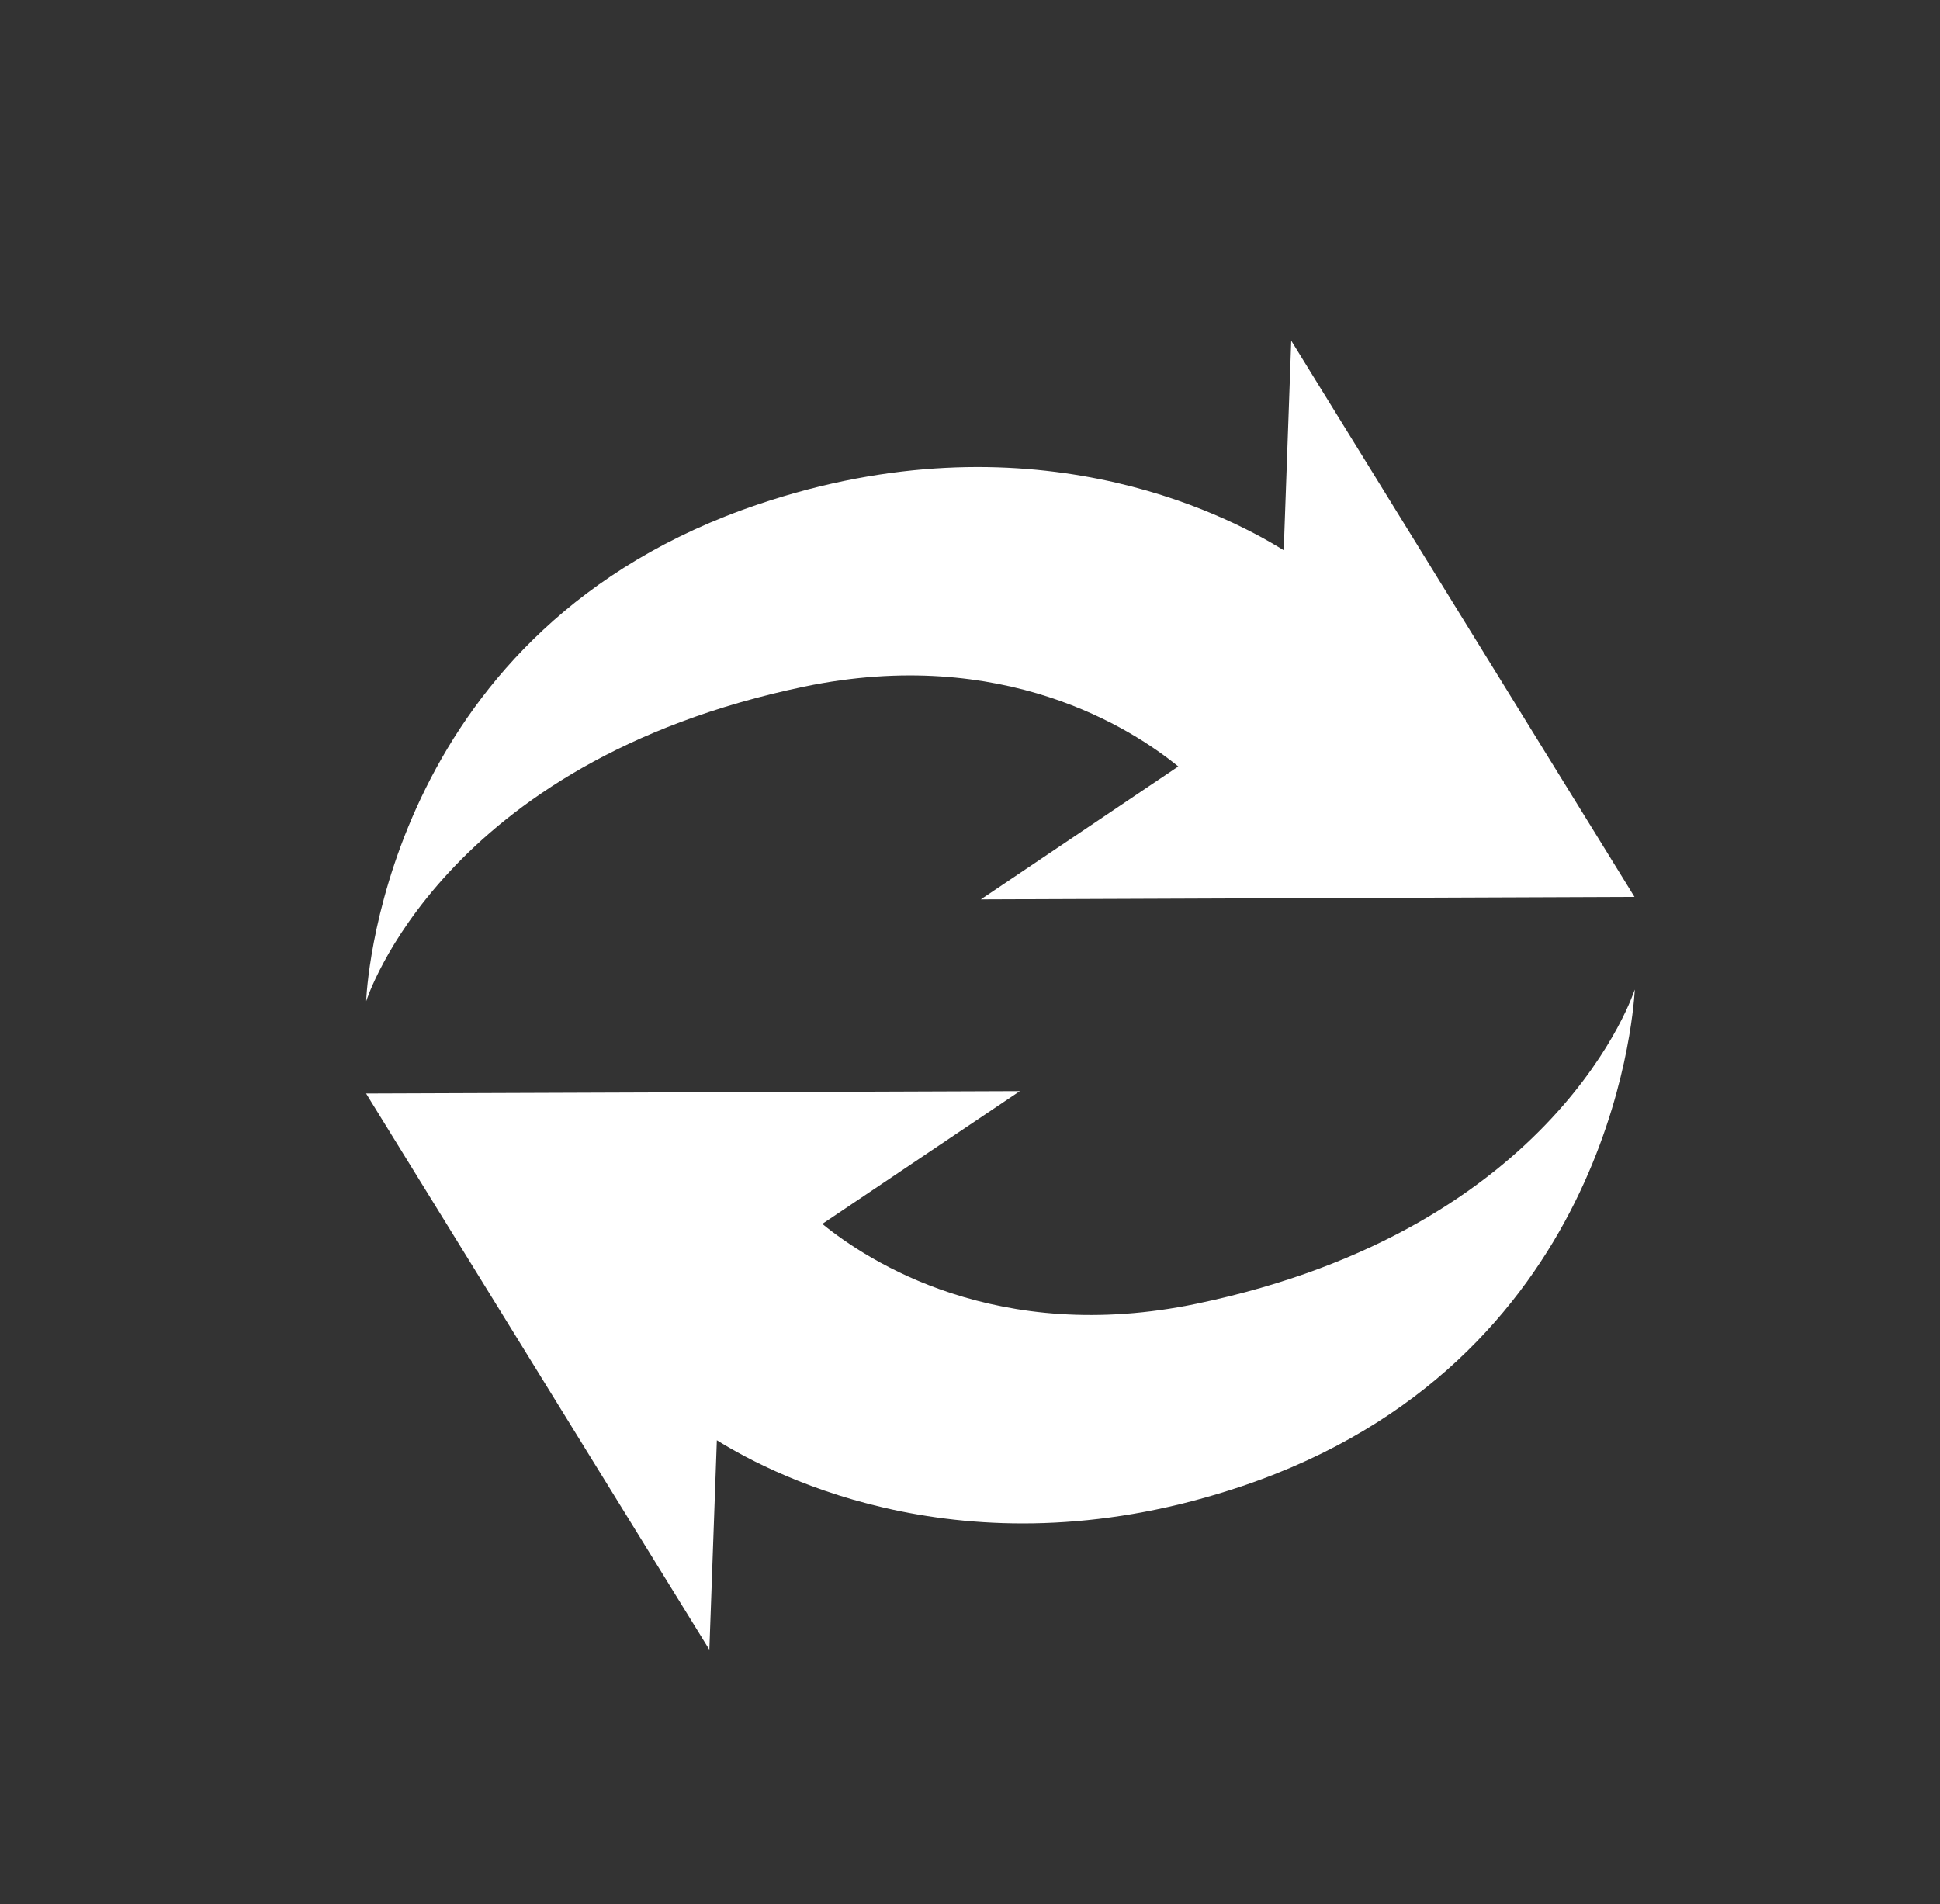
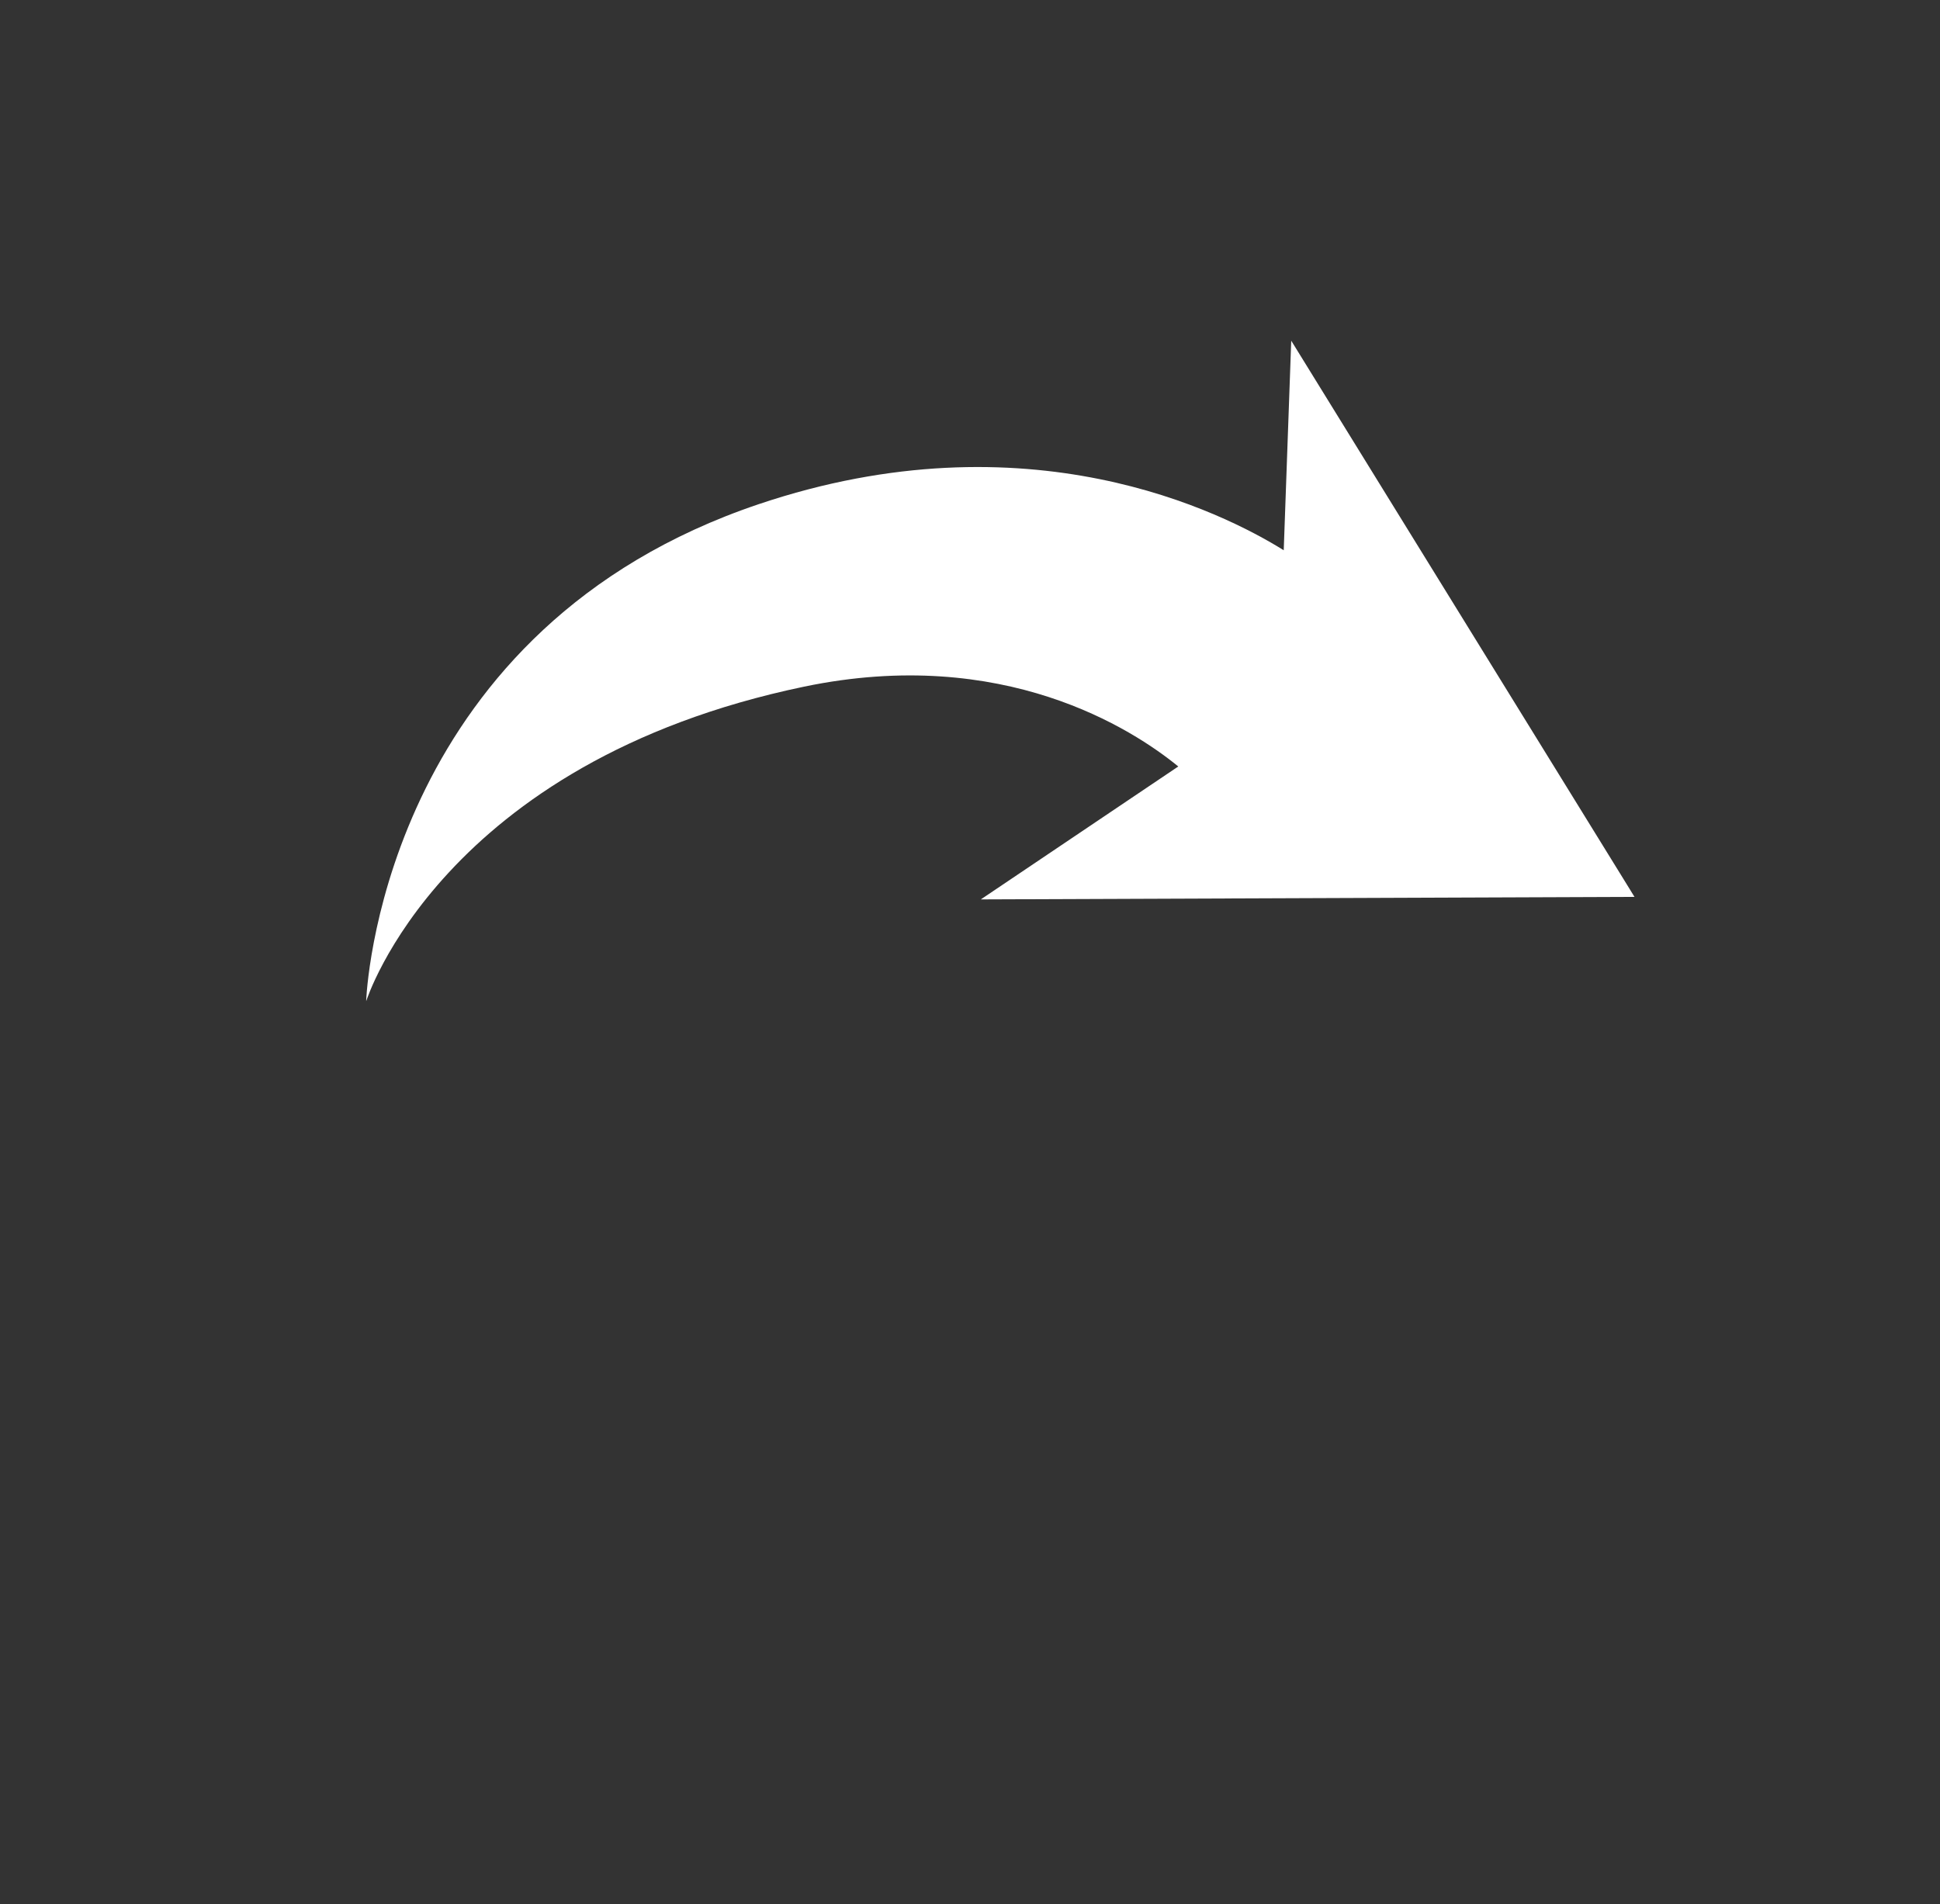
<svg xmlns="http://www.w3.org/2000/svg" id="Слой_1" data-name="Слой 1" viewBox="0 0 163 160">
  <rect x="0" y="0" width="163" height="160" fill="#333333" stroke="none" />
  <defs>
    <style> .cls-1 { fill: #fff; } </style>
  </defs>
  <title>Монтажная область 4777</title>
  <g>
-     <path class="cls-1" d="M100.53,109.56c-16.74,3.49-27.6-3.58-31.44-6.71l16.6-11.16-54.93.2.41.67h0l28.43,46.07.63-17.6c5.09,3.17,21.51,11.49,44.12,3.86,30.74-10.37,32.85-39.39,33-41.59h0v-.14S131,103.2,100.53,109.56Z" />
    <path class="cls-1" d="M67.57,57.7C84.3,54.22,95.17,61.28,99,64.41L82.41,75.58l54.92-.21-.41-.67h0L108.49,28.63l-.63,17.61c-5.09-3.17-21.51-11.49-44.12-3.87C33,52.74,30.89,81.76,30.77,84h0v.13S37.05,64.06,67.57,57.7Z" />
  </g>
</svg>